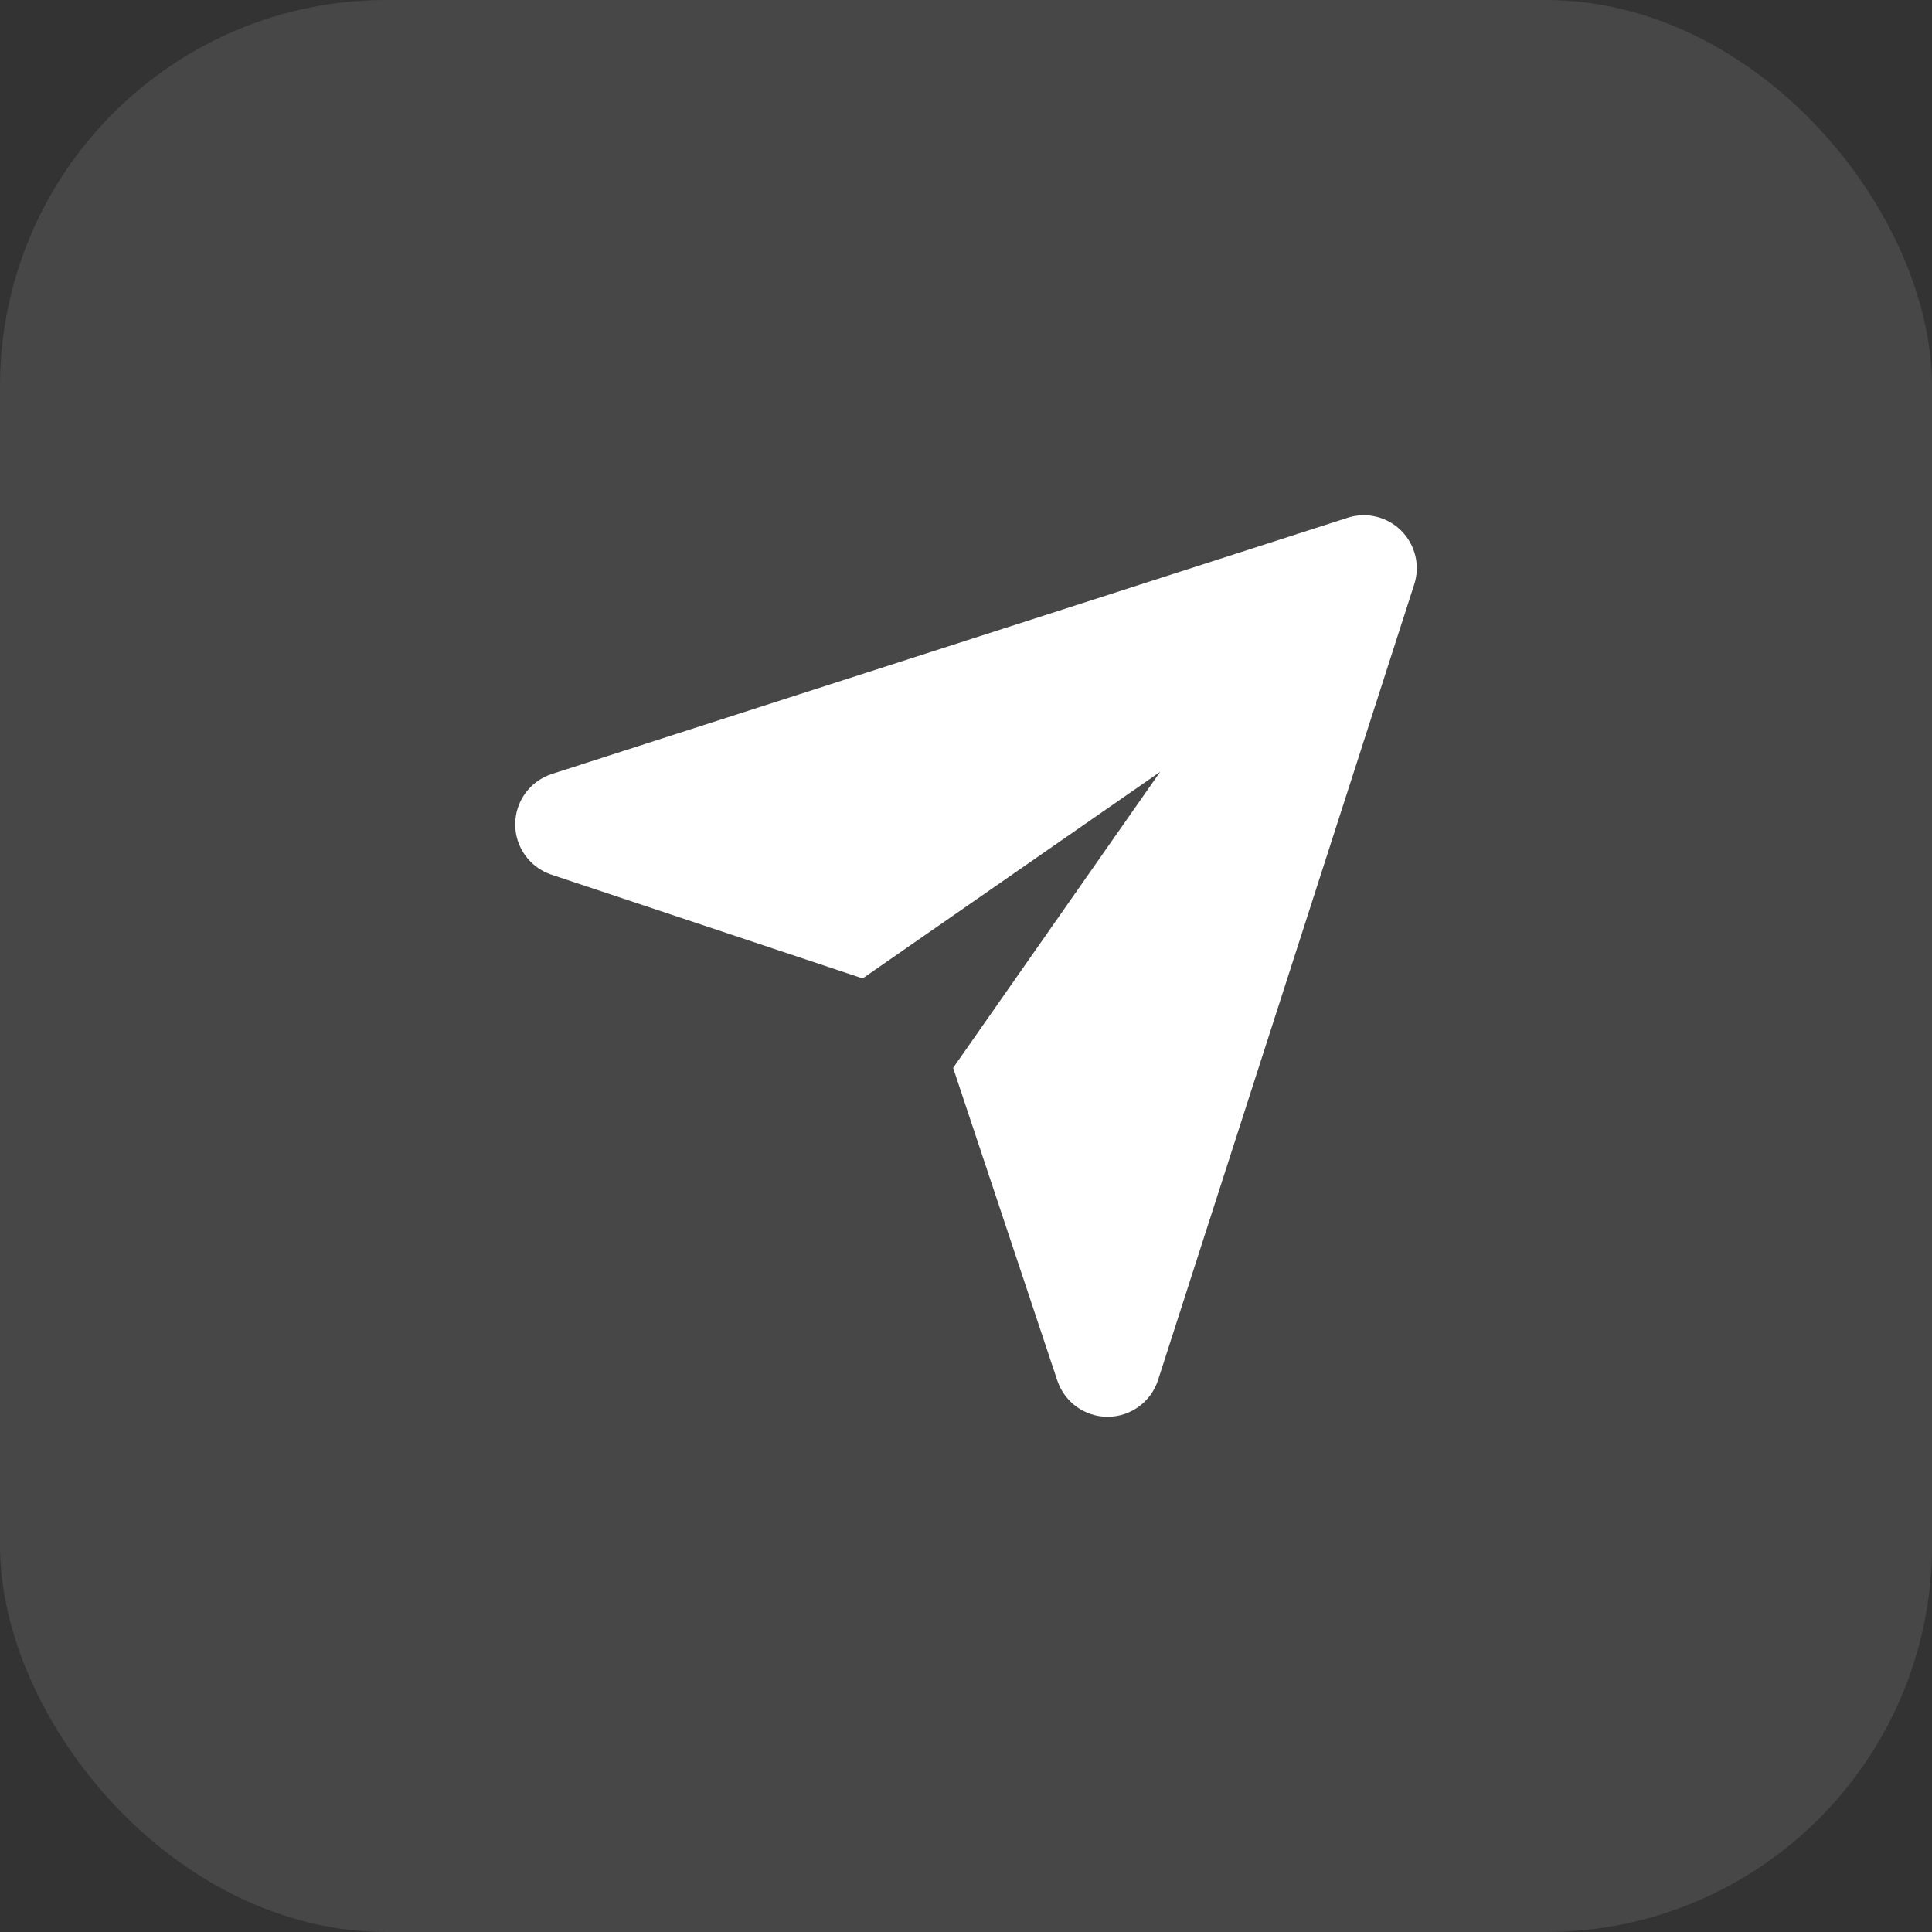
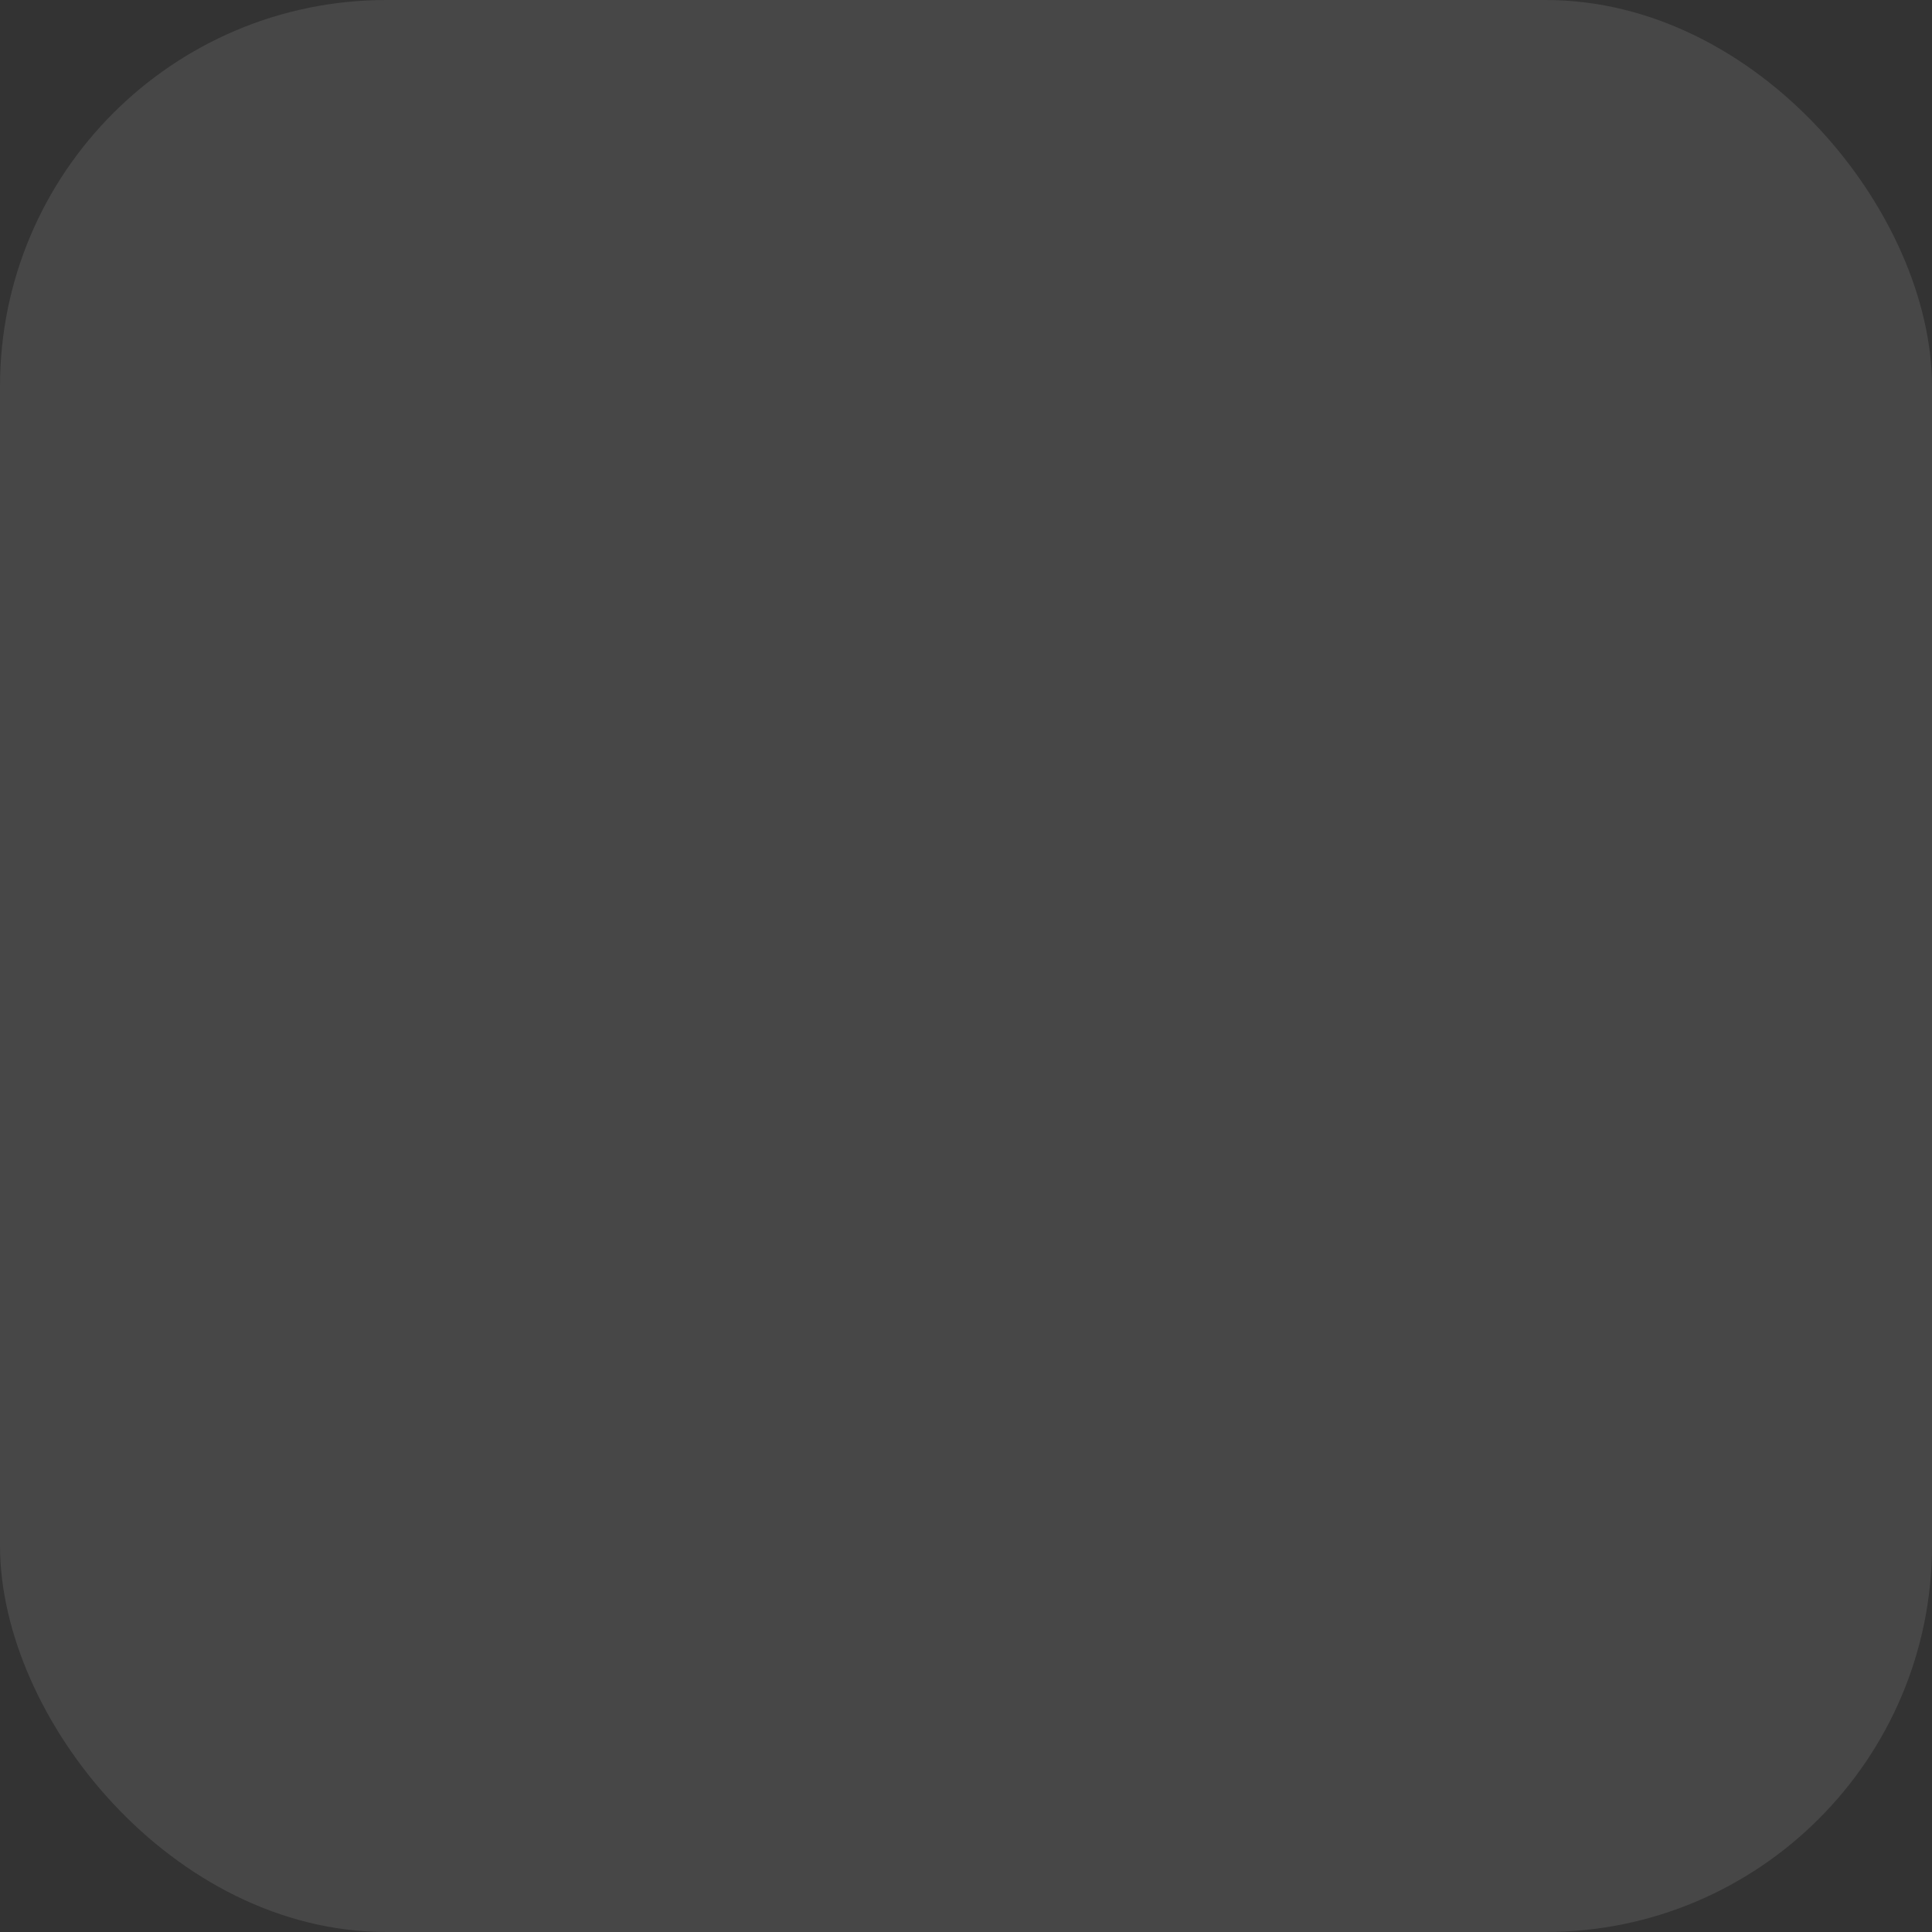
<svg xmlns="http://www.w3.org/2000/svg" width="30" height="30" viewBox="0 0 30 30" fill="none">
  <rect x="0" y="0" width="30" height="30" fill="#333333" stroke="none" />
  <g clip-path="url(#clip0_680_239)">
    <rect opacity="0.1" width="30" height="30" fill="white" />
-     <path fill-rule="evenodd" clip-rule="evenodd" d="M18.015 11.985L13.395 15.193L8.563 13.582C8.225 13.469 7.998 13.152 8 12.797C8.002 12.441 8.232 12.127 8.57 12.018L20.925 8.04C21.219 7.945 21.541 8.023 21.759 8.241C21.977 8.459 22.055 8.781 21.96 9.075L17.982 21.43C17.873 21.768 17.558 21.998 17.203 22C16.848 22.002 16.531 21.775 16.418 21.437L14.8 16.582L18.015 11.985Z" fill="white" />
  </g>
  <defs>
    <clipPath id="clip0_680_239">
      <rect width="30" height="30" rx="6" fill="white" />
    </clipPath>
  </defs>
</svg>